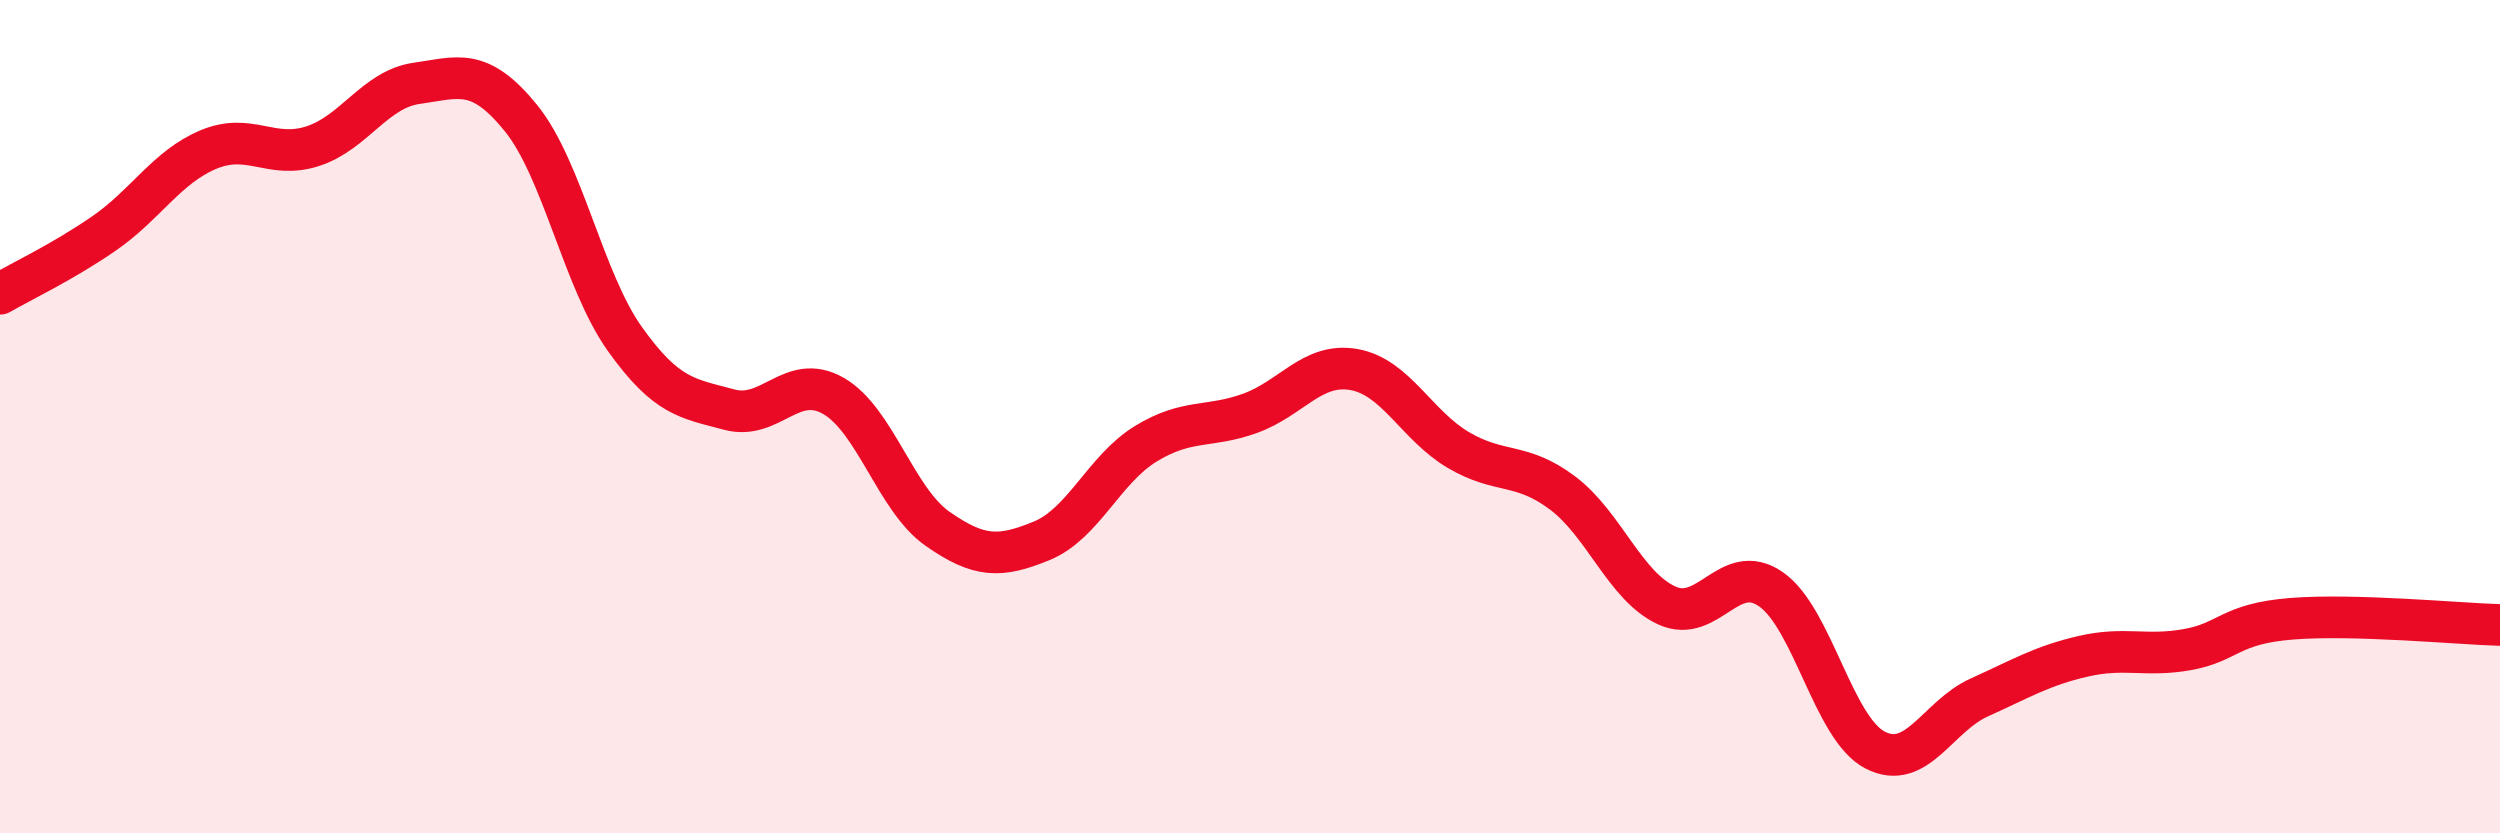
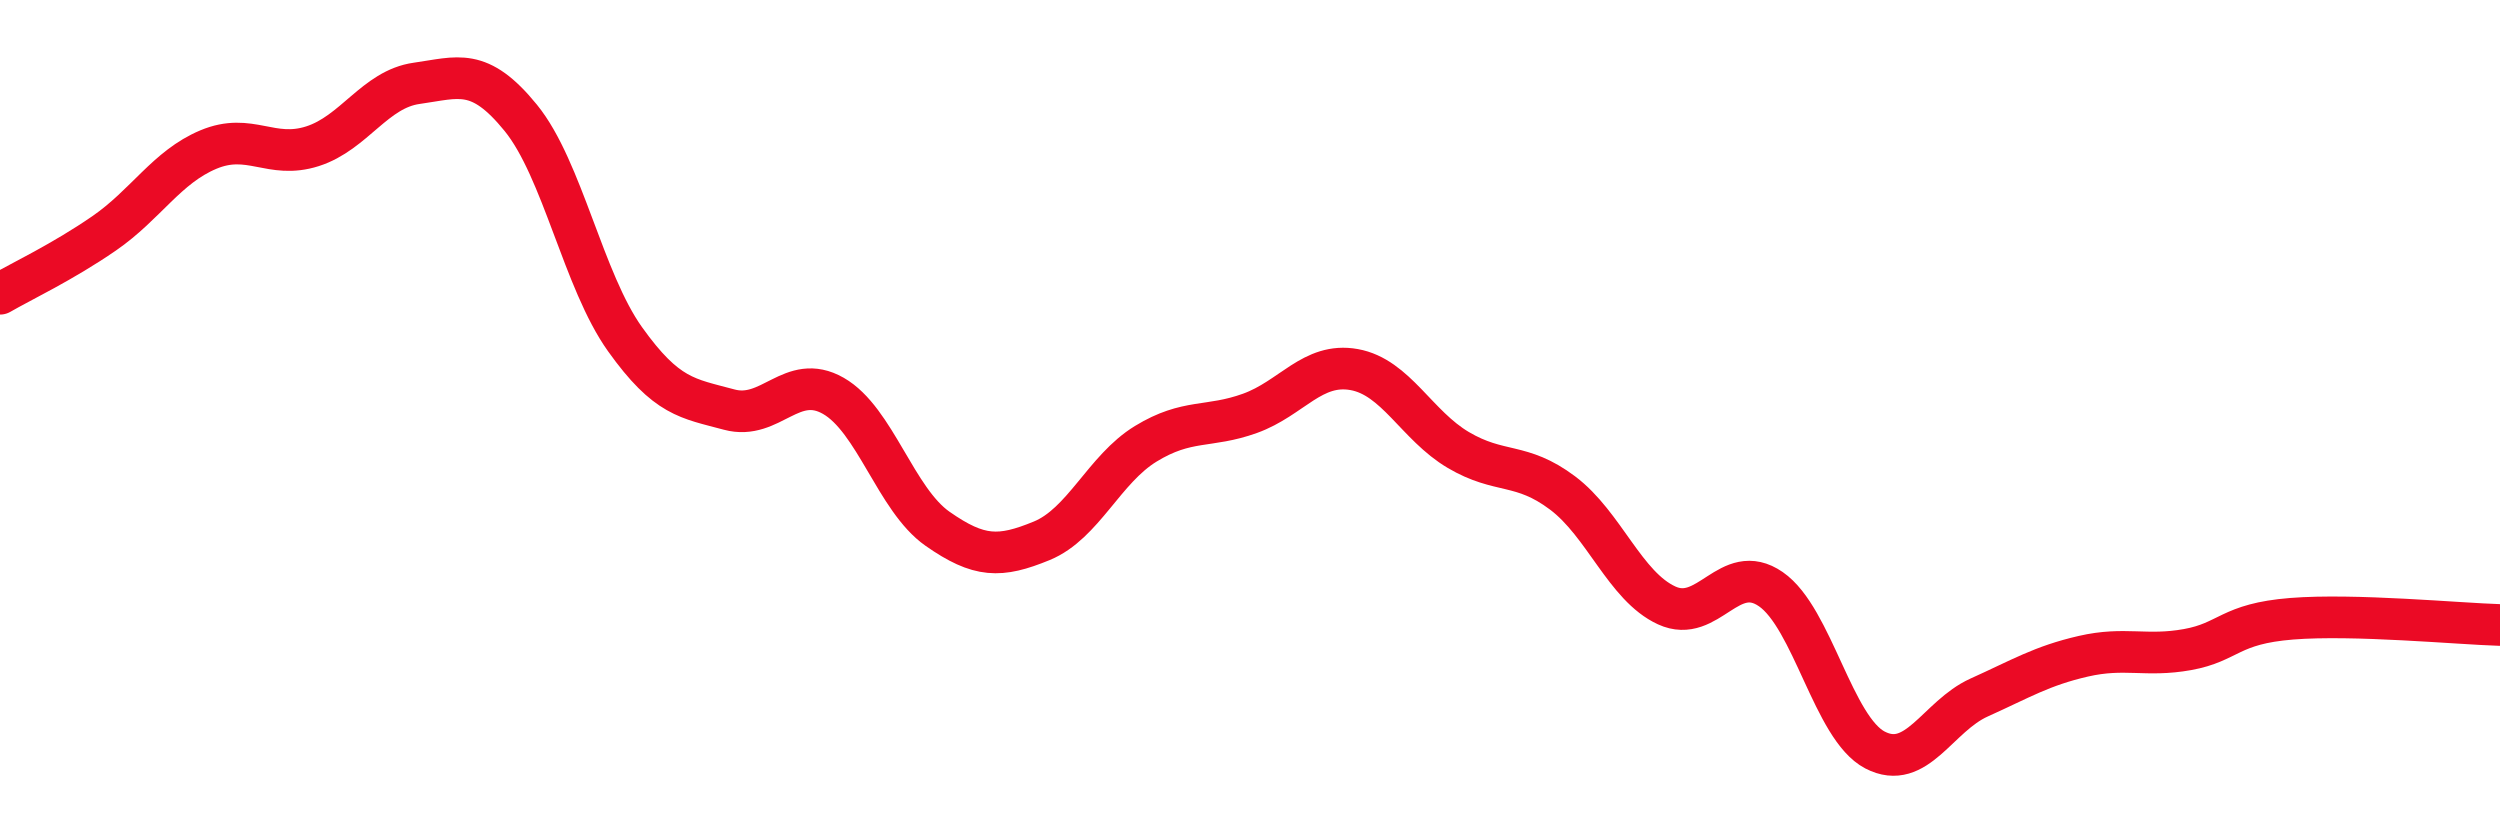
<svg xmlns="http://www.w3.org/2000/svg" width="60" height="20" viewBox="0 0 60 20">
-   <path d="M 0,7.05 C 0.5,6.76 1.5,6.29 2.5,5.6 C 3.5,4.91 4,4.01 5,3.59 C 6,3.17 6.5,3.83 7.5,3.51 C 8.5,3.19 9,2.14 10,2 C 11,1.86 11.5,1.6 12.5,2.83 C 13.5,4.06 14,6.74 15,8.14 C 16,9.54 16.5,9.56 17.5,9.83 C 18.5,10.1 19,8.93 20,9.5 C 21,10.07 21.5,11.99 22.5,12.69 C 23.5,13.39 24,13.39 25,12.98 C 26,12.57 26.5,11.26 27.5,10.65 C 28.5,10.04 29,10.28 30,9.92 C 31,9.56 31.5,8.69 32.5,8.87 C 33.5,9.05 34,10.21 35,10.8 C 36,11.39 36.5,11.08 37.5,11.83 C 38.5,12.58 39,14.07 40,14.53 C 41,14.99 41.5,13.45 42.5,14.14 C 43.5,14.83 44,17.48 45,18 C 46,18.52 46.5,17.19 47.5,16.74 C 48.5,16.29 49,15.98 50,15.75 C 51,15.52 51.5,15.77 52.5,15.59 C 53.5,15.41 53.5,14.97 55,14.85 C 56.5,14.73 59,14.97 60,15L60 20L0 20Z" fill="#EB0A25" opacity="0.1" stroke-linecap="round" stroke-linejoin="round" />
  <path d="M 0,7.05 C 0.5,6.76 1.5,6.29 2.5,5.6 C 3.5,4.91 4,4.01 5,3.59 C 6,3.17 6.5,3.83 7.5,3.51 C 8.5,3.19 9,2.14 10,2 C 11,1.86 11.5,1.6 12.5,2.83 C 13.5,4.06 14,6.74 15,8.14 C 16,9.54 16.5,9.56 17.5,9.83 C 18.5,10.1 19,8.93 20,9.5 C 21,10.07 21.5,11.99 22.5,12.69 C 23.5,13.39 24,13.39 25,12.98 C 26,12.57 26.5,11.26 27.5,10.65 C 28.5,10.04 29,10.28 30,9.92 C 31,9.56 31.5,8.69 32.5,8.87 C 33.5,9.05 34,10.21 35,10.8 C 36,11.39 36.5,11.08 37.5,11.83 C 38.5,12.58 39,14.07 40,14.53 C 41,14.99 41.5,13.45 42.5,14.14 C 43.5,14.83 44,17.48 45,18 C 46,18.52 46.5,17.19 47.5,16.74 C 48.5,16.29 49,15.98 50,15.75 C 51,15.52 51.5,15.77 52.5,15.59 C 53.5,15.41 53.5,14.97 55,14.85 C 56.5,14.73 59,14.97 60,15" stroke="#EB0A25" stroke-width="1" fill="none" stroke-linecap="round" stroke-linejoin="round" />
</svg>